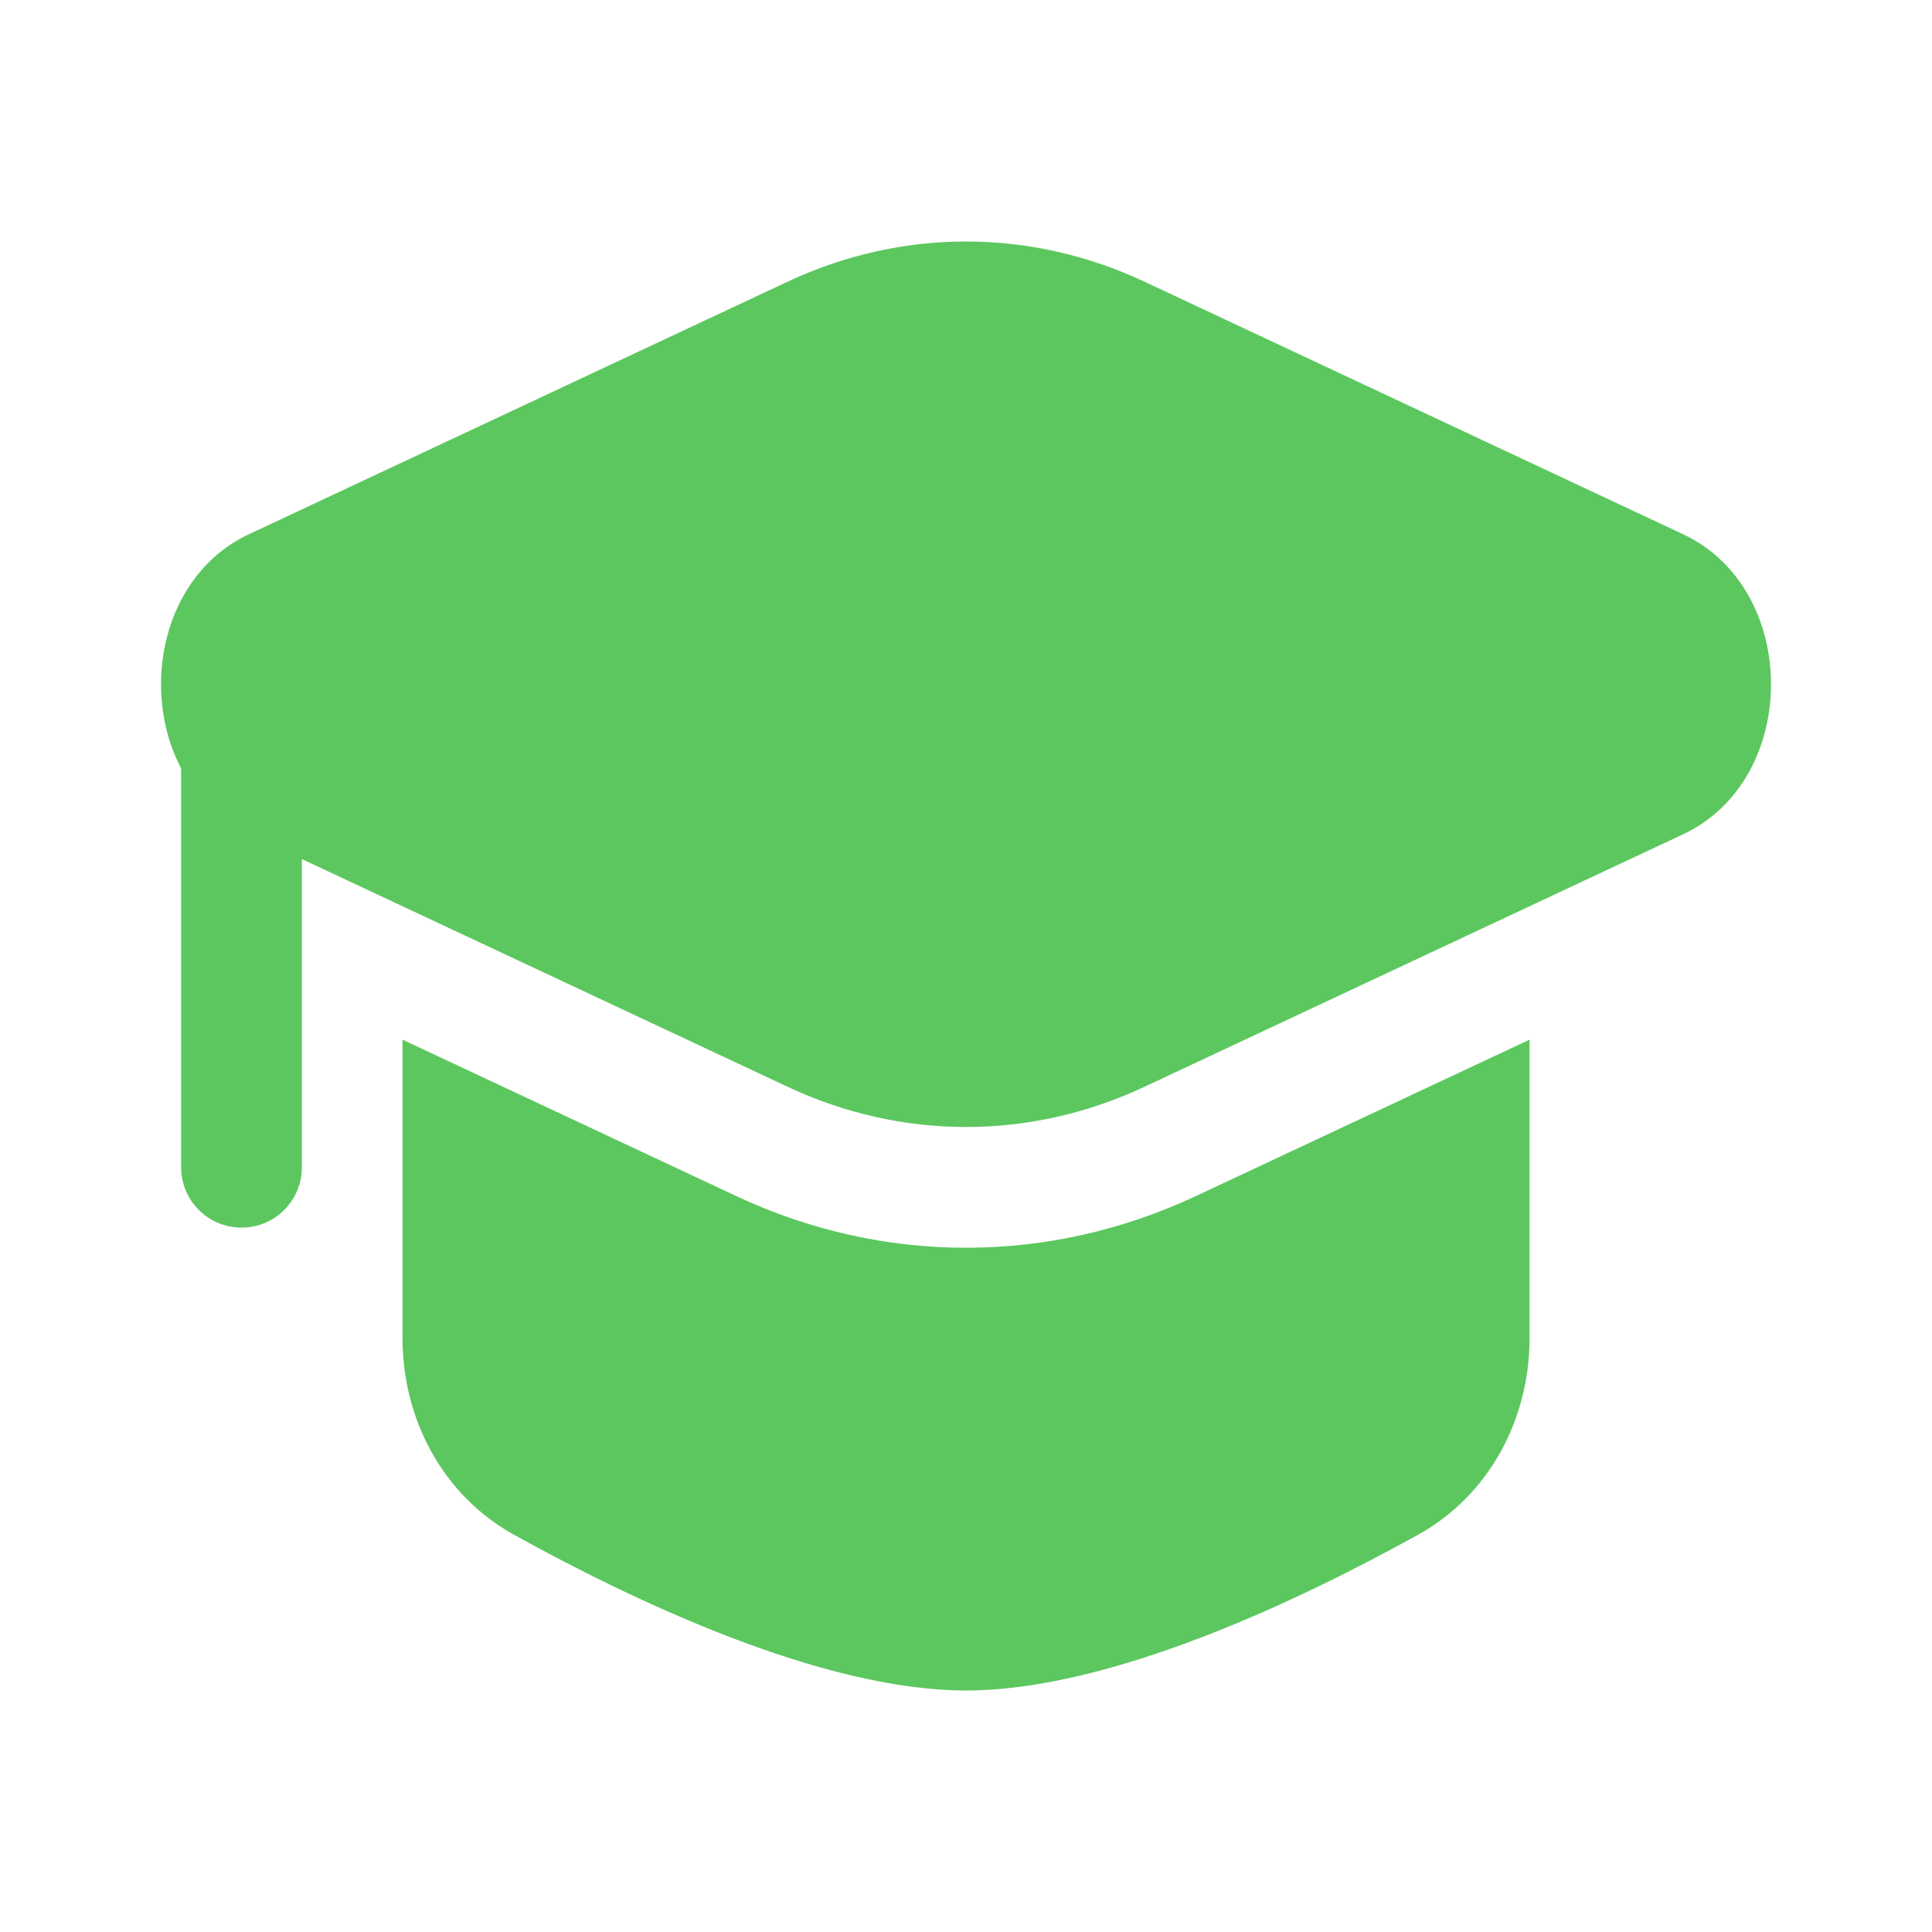
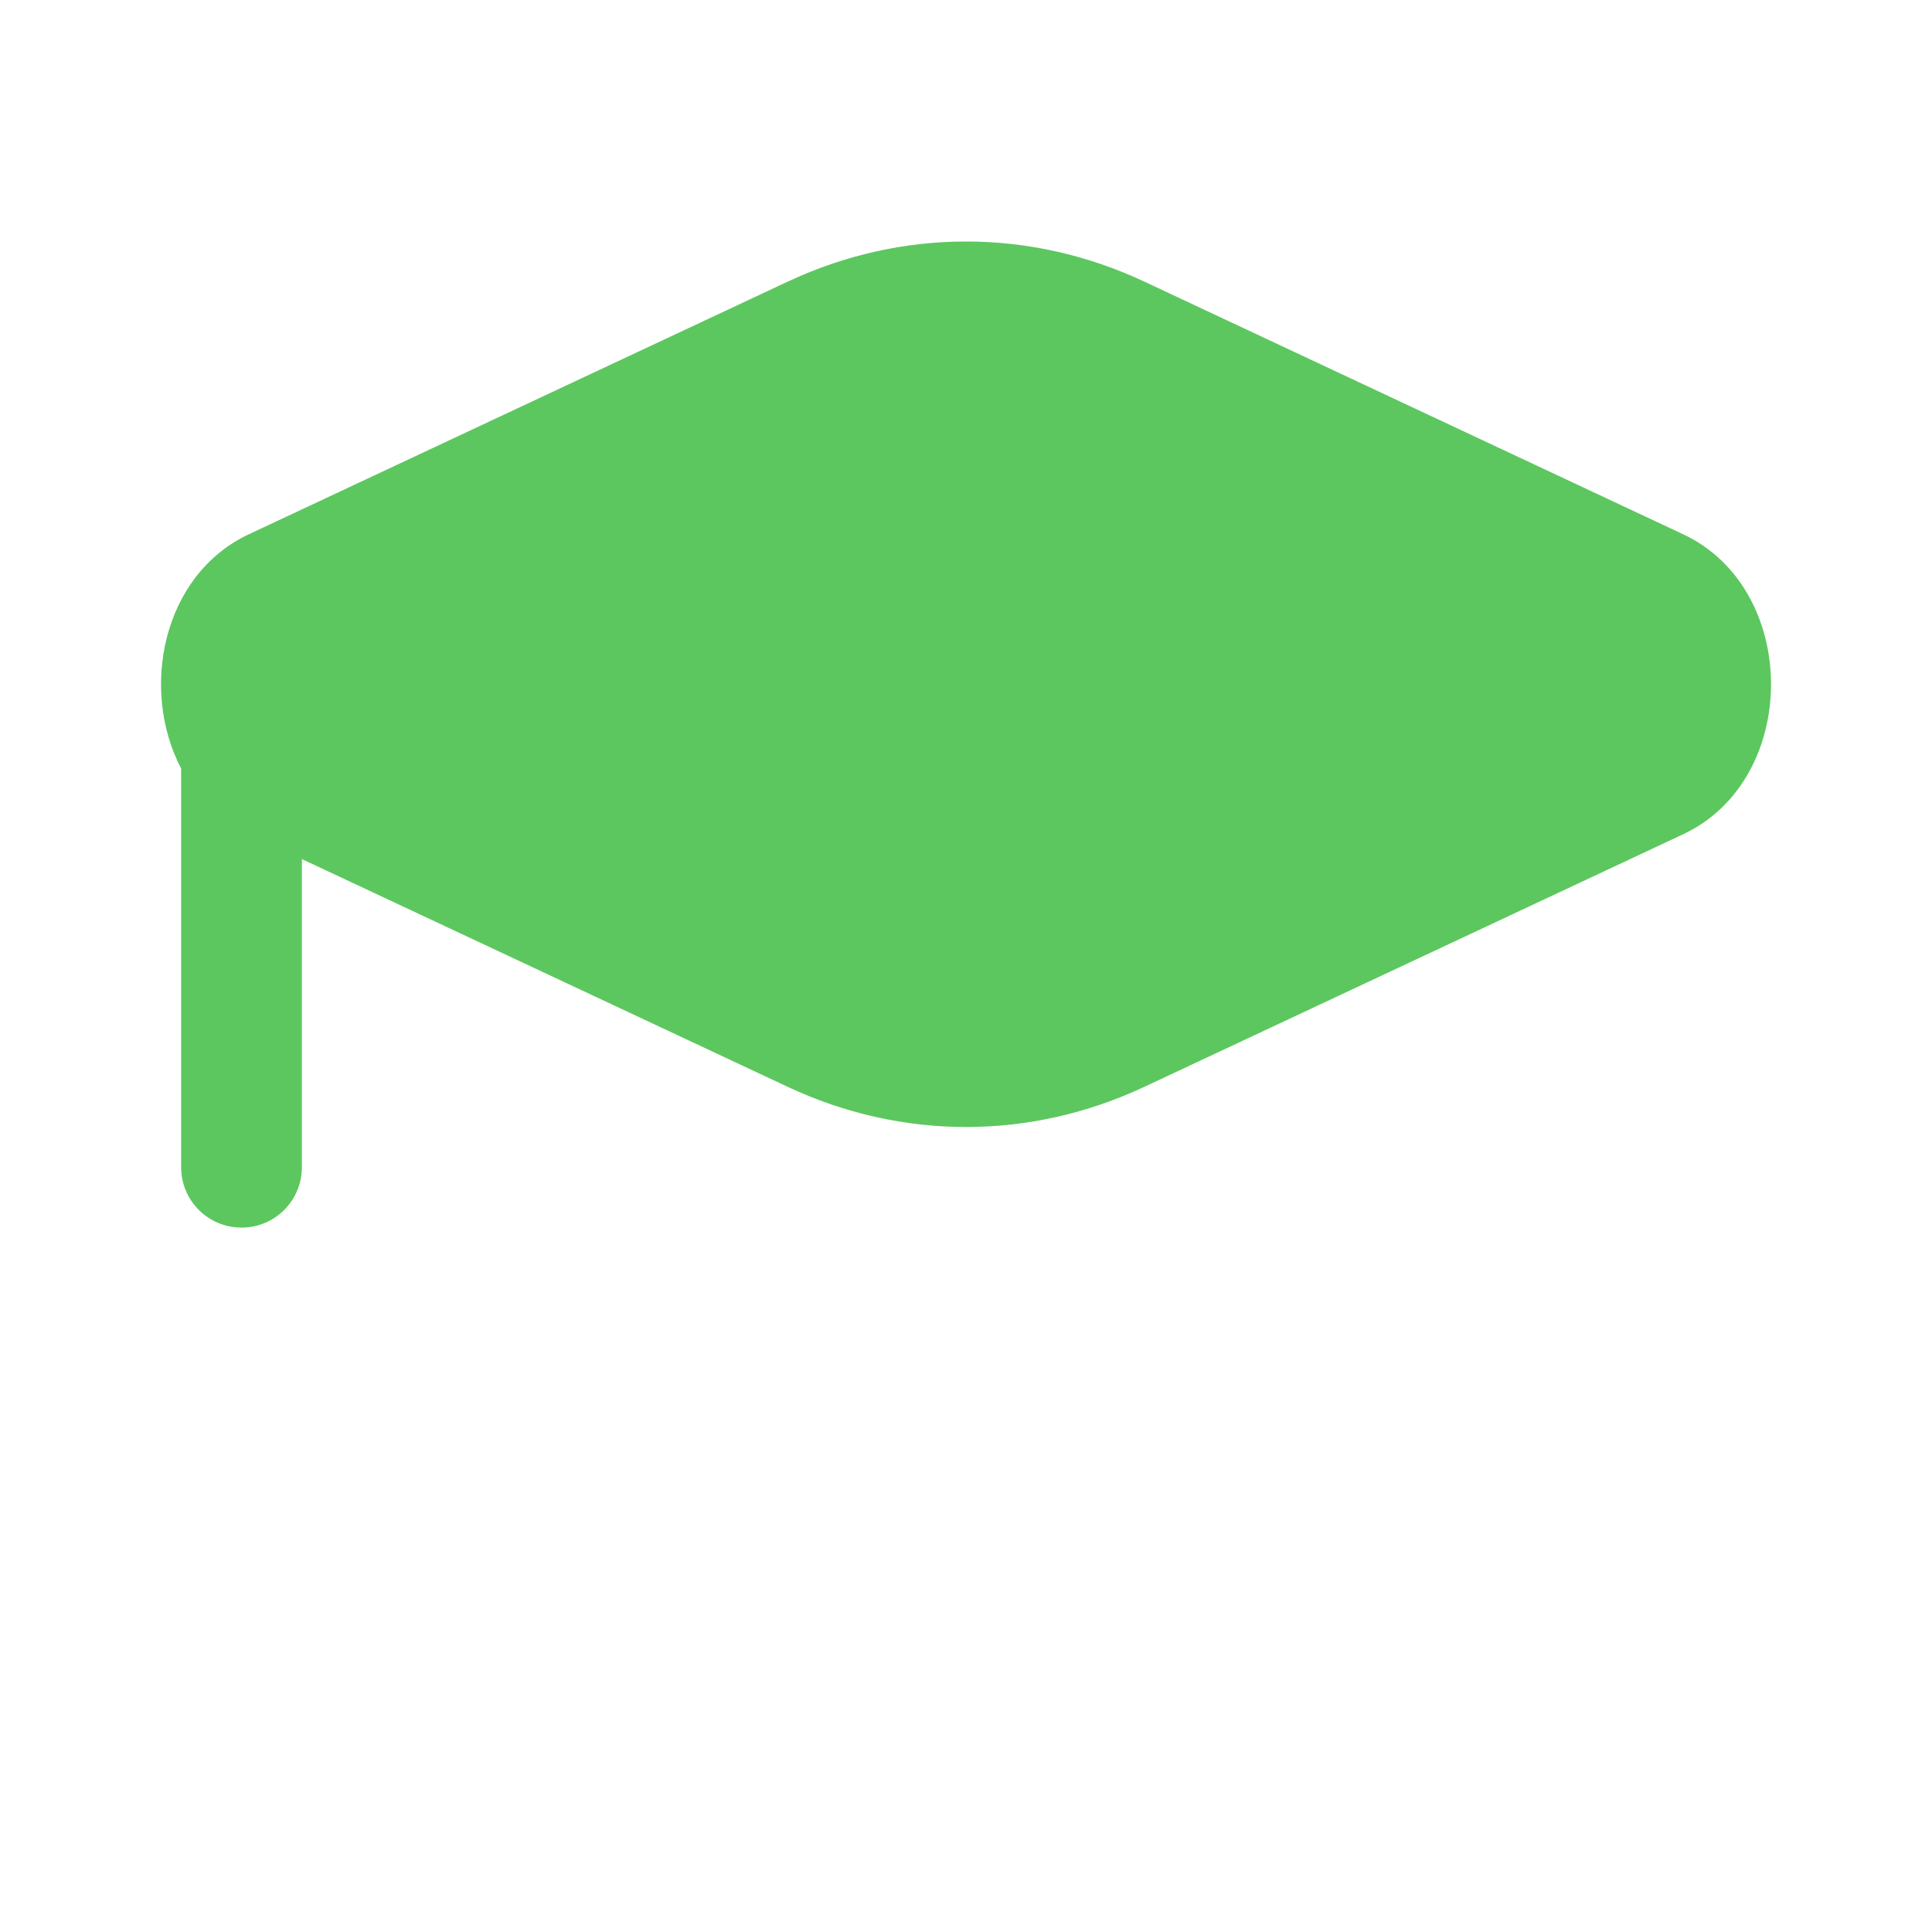
<svg xmlns="http://www.w3.org/2000/svg" width="32" height="32" viewBox="0 0 32 32" fill="none">
  <g id="Bold / School / Square Academic Cap">
    <g id="Vector">
-       <path d="M18.957 4.666C17.062 3.778 14.939 3.778 13.044 4.666L4.122 8.849C2.688 9.521 2.314 11.418 3 12.729L3 19.333C3 19.886 3.448 20.333 4 20.333C4.553 20.333 5 19.886 5 19.333V14.229L13.044 18C14.939 18.889 17.062 18.889 18.957 18L27.878 13.818C29.819 12.908 29.819 9.759 27.878 8.849L18.957 4.666Z" fill="#5CC75F" />
-       <path d="M6.667 17.22V22.167C6.667 23.511 7.338 24.77 8.514 25.421C10.472 26.505 13.606 28 16 28C18.395 28 21.529 26.505 23.486 25.421C24.662 24.77 25.334 23.511 25.334 22.167V17.22L19.806 19.811C17.373 20.952 14.628 20.952 12.195 19.811L6.667 17.22Z" fill="#5CC75F" />
+       <path d="M18.957 4.666C17.062 3.778 14.939 3.778 13.044 4.666L4.122 8.849C2.688 9.521 2.314 11.418 3 12.729L3 19.333C3 19.886 3.448 20.333 4 20.333C4.553 20.333 5 19.886 5 19.333V14.229L13.044 18C14.939 18.889 17.062 18.889 18.957 18L27.878 13.818C29.819 12.908 29.819 9.759 27.878 8.849Z" fill="#5CC75F" />
    </g>
  </g>
</svg>